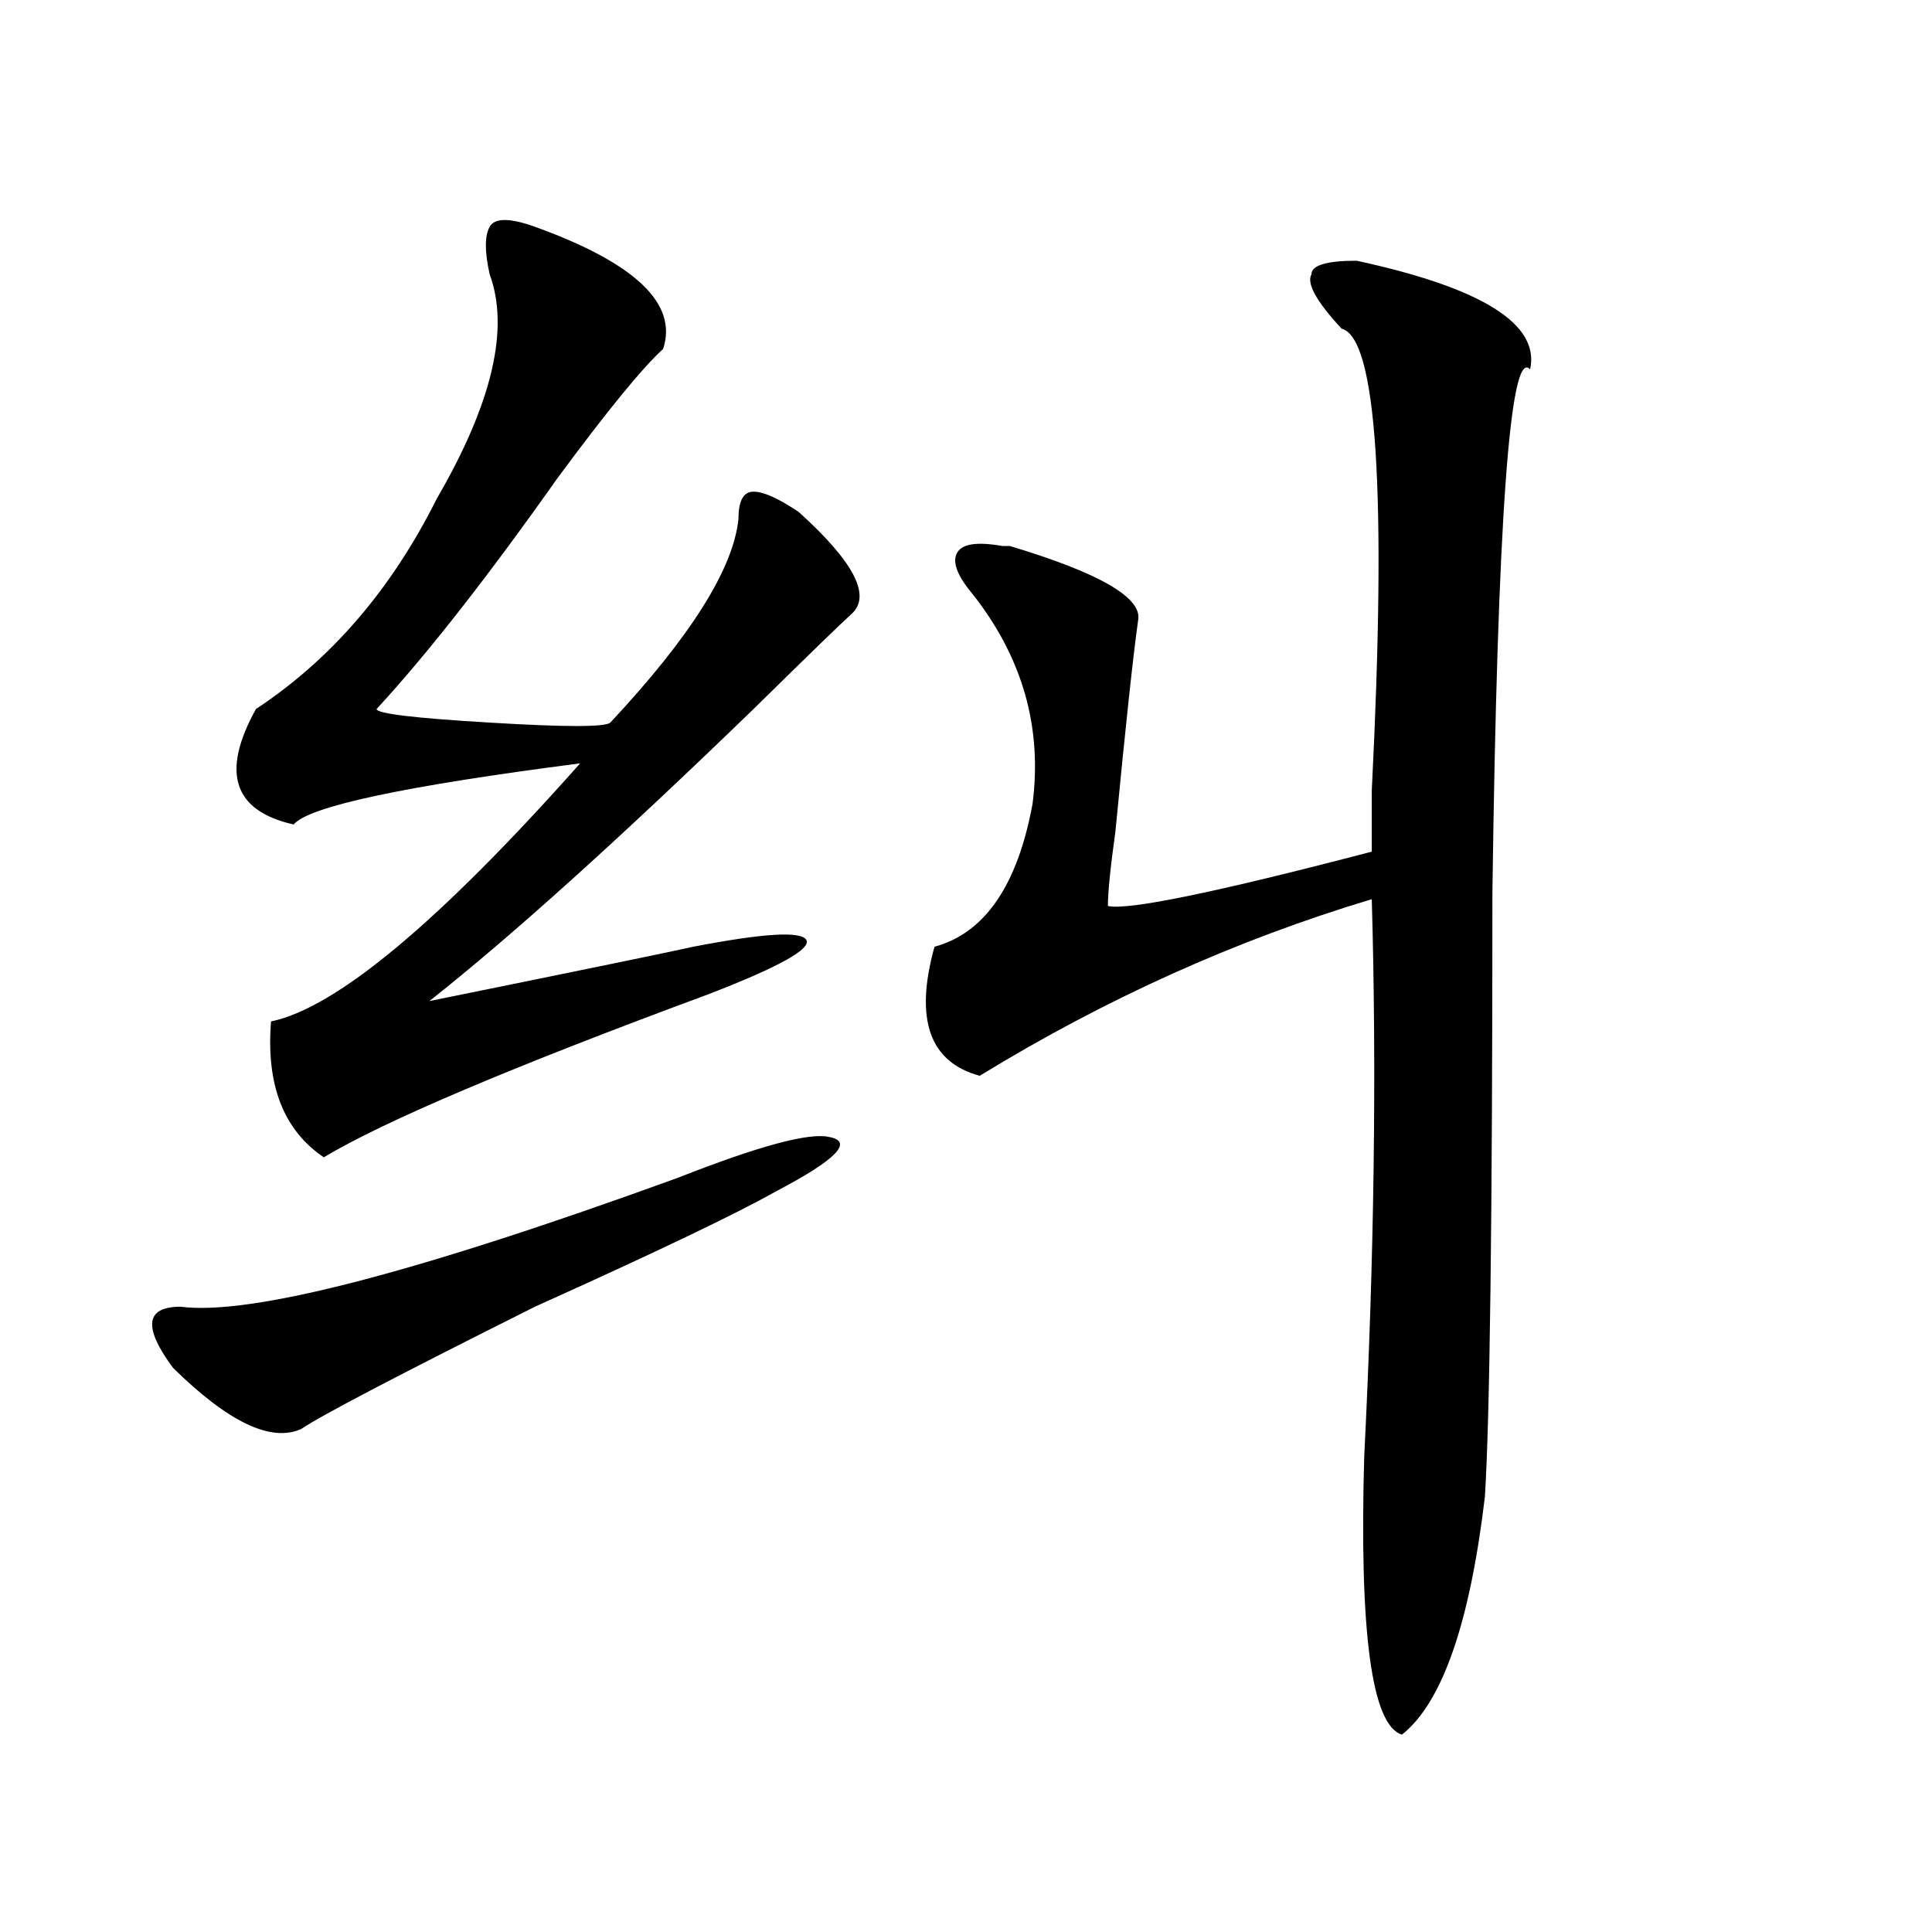
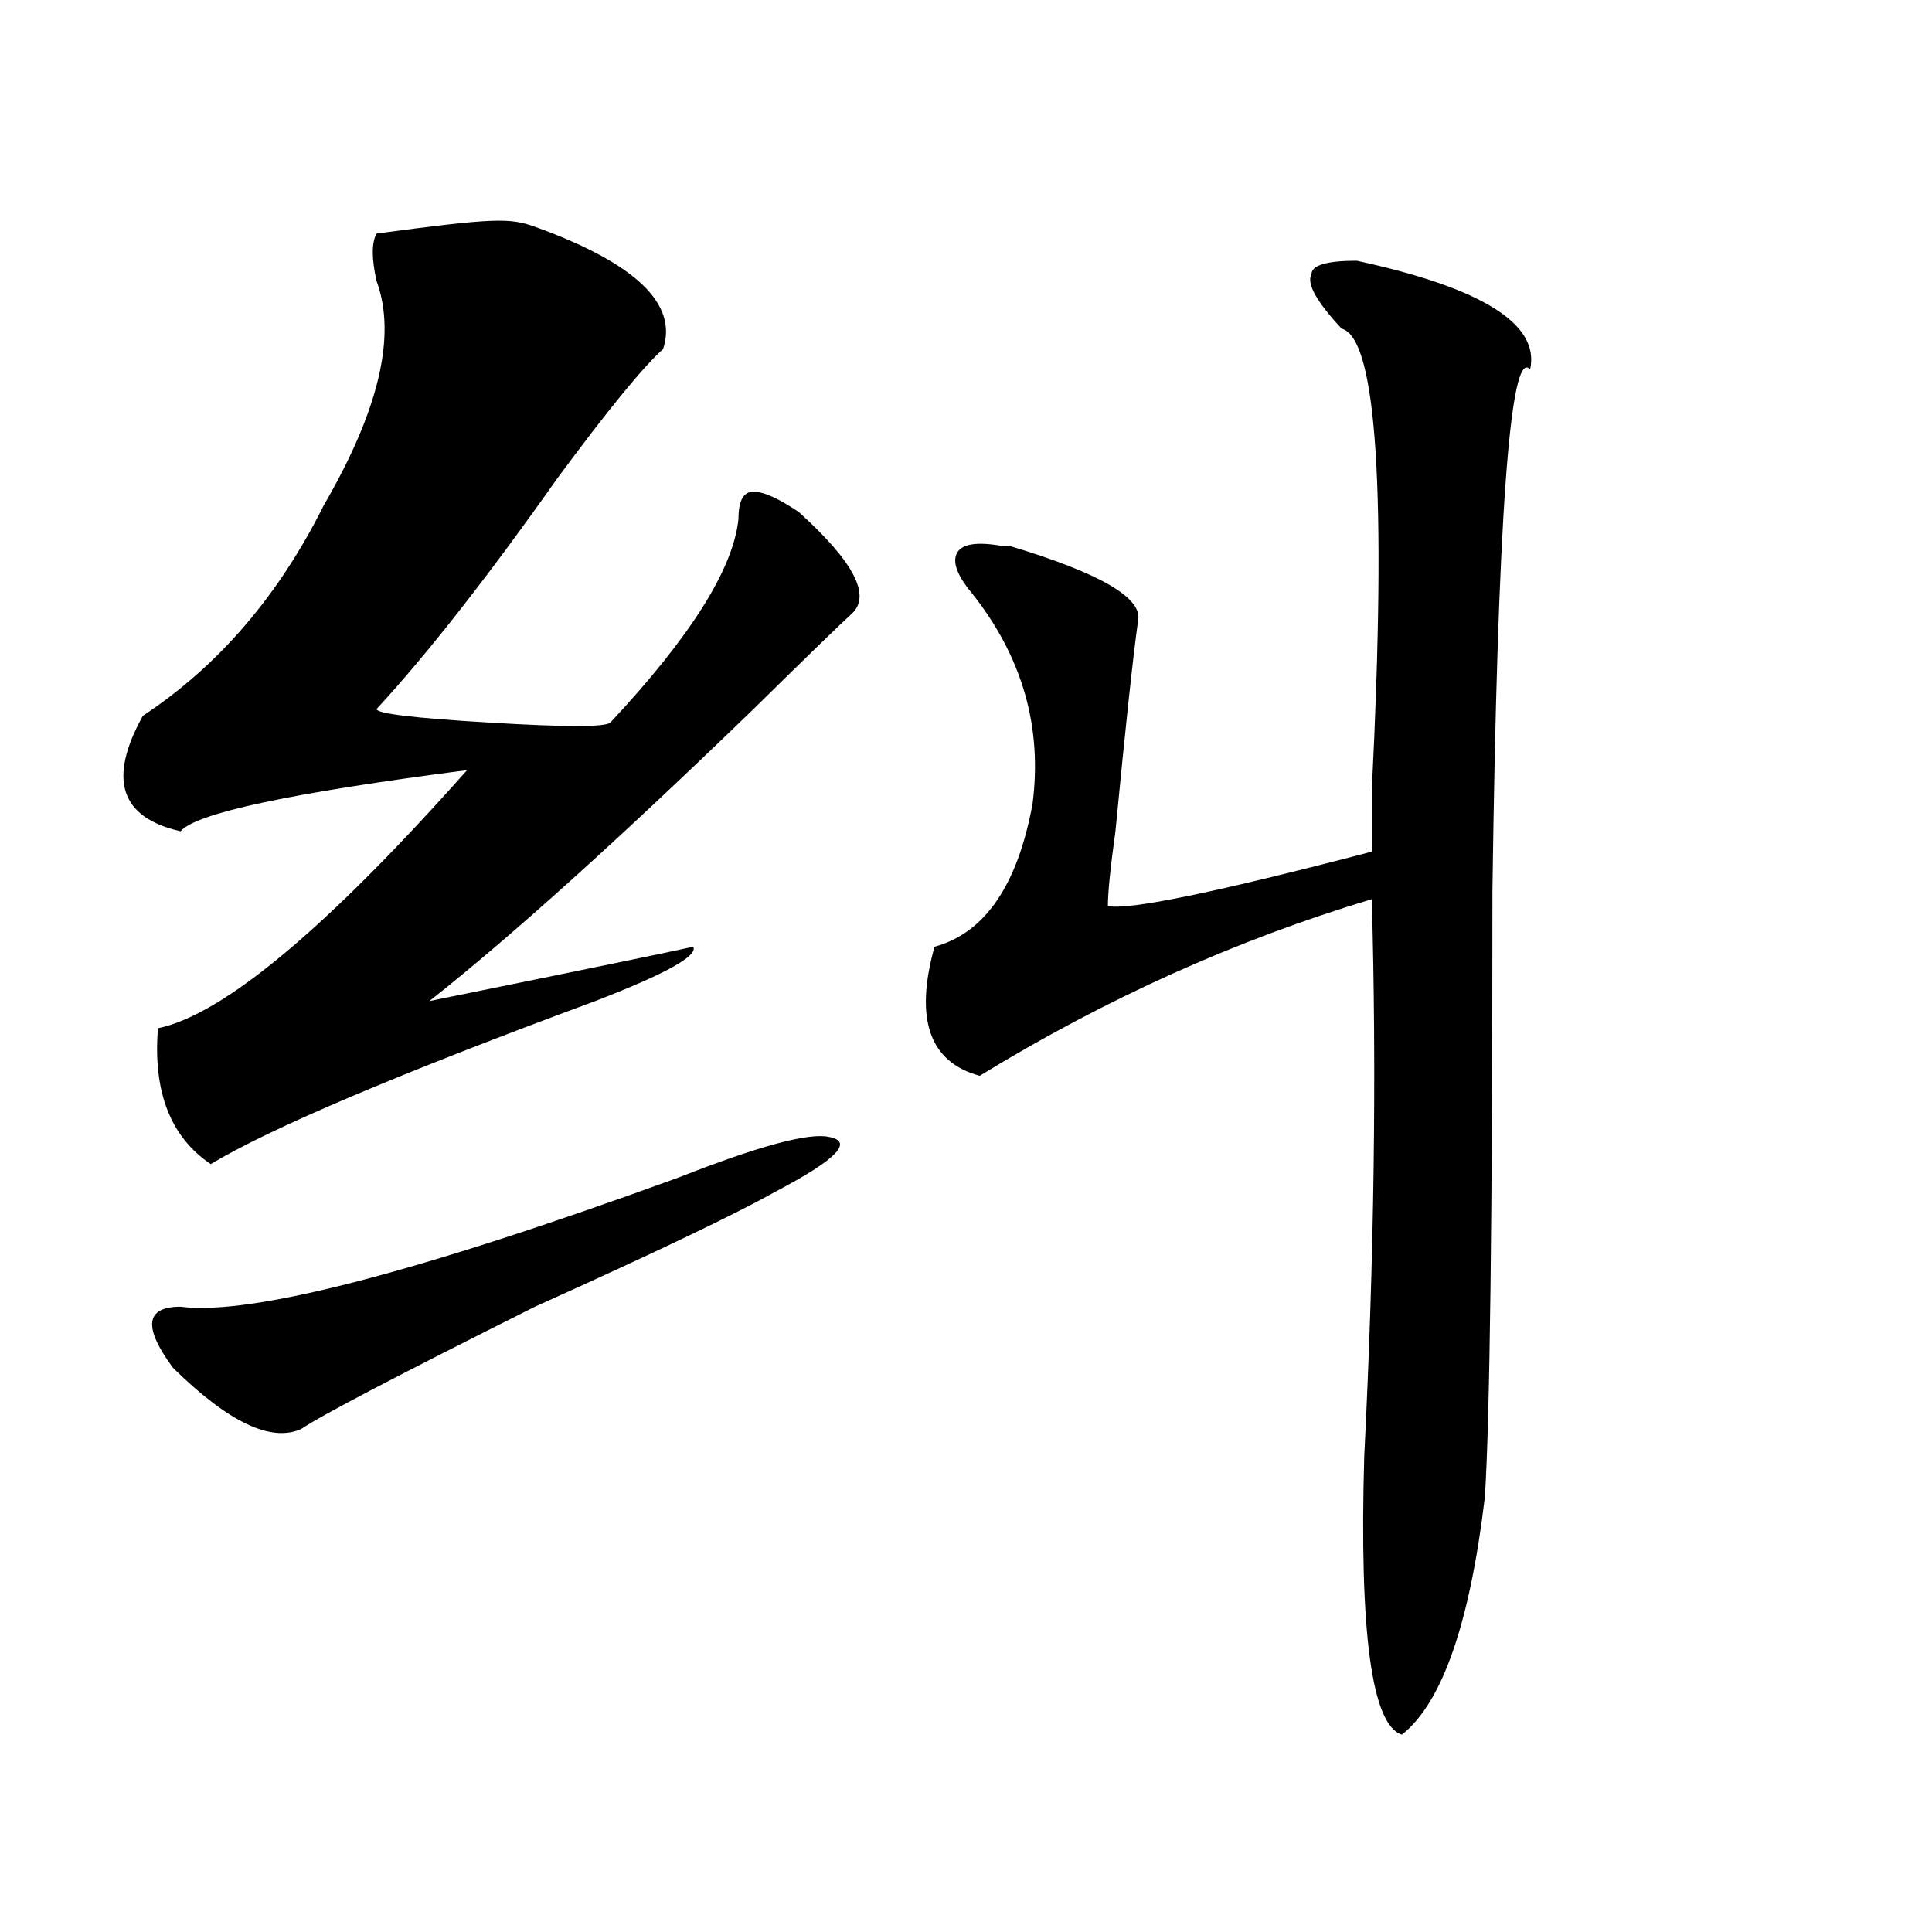
<svg xmlns="http://www.w3.org/2000/svg" version="1.1" id="图层_1" x="0px" y="0px" width="1000px" height="1000px" viewBox="0 0 1000 1000" enable-background="new 0 0 1000 1000" xml:space="preserve">
-   <path d="M351.016,609.563c41.584-16.37,67.62-23.401,78.047-21.094c12.987,2.362,3.902,11.755-27.316,28.125  c-20.854,11.755-62.438,31.641-124.875,59.766c-70.242,35.156-110.607,56.25-120.973,63.281  c-15.609,7.031-37.743-3.516-66.34-31.641c-15.609-21.094-14.329-31.641,3.902-31.641  C129.862,681.083,215.714,658.781,351.016,609.563z M276.871,117.375c52.011,18.786,74.145,39.88,66.34,63.281  c-10.427,9.394-28.658,31.641-54.633,66.797c-36.463,51.581-67.682,91.406-93.656,119.531c0,2.362,19.512,4.724,58.535,7.031  c39.023,2.362,59.815,2.362,62.438,0c41.584-44.495,63.718-79.651,66.34-105.469c0-9.339,2.561-14.063,7.805-14.063  c5.183,0,12.987,3.516,23.414,10.547c28.597,25.817,37.682,43.396,27.316,52.734c-5.244,4.724-22.134,21.094-50.73,49.219  c-70.242,68.005-126.217,118.378-167.801,151.172c80.607-16.37,126.155-25.763,136.582-28.125  c36.401-7.031,55.913-8.185,58.535-3.516c2.561,4.724-14.329,14.063-50.73,28.125c-101.461,37.519-167.801,65.644-199.02,84.375  c-20.854-14.063-29.938-37.464-27.316-70.313c33.779-7.031,87.132-51.526,159.996-133.594  c-91.096,11.755-140.484,22.302-148.289,31.641c-31.219-7.031-37.743-26.917-19.512-59.766  c39.023-25.763,70.242-62.073,93.656-108.984c28.597-49.219,37.682-87.891,27.316-116.016c-2.622-11.7-2.622-19.886,0-24.609  C256.018,112.706,263.822,112.706,276.871,117.375z M702.227,134.953c64.998,14.063,94.937,32.849,89.754,56.25  c-10.427-11.7-16.951,78.552-19.512,270.703c0,168.75-1.342,273.065-3.902,312.891c-7.805,65.588-22.134,106.622-42.926,123.047  c-15.609-4.725-22.134-52.734-19.512-144.141c5.183-103.106,6.463-199.183,3.902-288.281  c-70.242,21.094-137.924,51.581-202.922,91.406c-26.036-7.031-33.841-29.278-23.414-66.797c25.975-7.031,42.926-31.641,50.73-73.828  c5.183-39.825-5.244-76.136-31.219-108.984c-7.805-9.339-10.427-16.37-7.805-21.094c2.561-4.669,10.365-5.823,23.414-3.516h3.902  c46.828,14.063,68.9,26.972,66.34,38.672c-2.622,18.786-6.524,55.097-11.707,108.984c-2.622,18.786-3.902,31.641-3.902,38.672  c10.365,2.362,55.913-7.031,136.582-28.125c0-7.031,0-17.578,0-31.641c7.805-154.688,2.561-234.339-15.609-239.063  c-13.049-14.063-18.231-23.401-15.609-28.125C678.813,137.315,686.617,134.953,702.227,134.953z" />
+   <path d="M351.016,609.563c41.584-16.37,67.62-23.401,78.047-21.094c12.987,2.362,3.902,11.755-27.316,28.125  c-20.854,11.755-62.438,31.641-124.875,59.766c-70.242,35.156-110.607,56.25-120.973,63.281  c-15.609,7.031-37.743-3.516-66.34-31.641c-15.609-21.094-14.329-31.641,3.902-31.641  C129.862,681.083,215.714,658.781,351.016,609.563z M276.871,117.375c52.011,18.786,74.145,39.88,66.34,63.281  c-10.427,9.394-28.658,31.641-54.633,66.797c-36.463,51.581-67.682,91.406-93.656,119.531c0,2.362,19.512,4.724,58.535,7.031  c39.023,2.362,59.815,2.362,62.438,0c41.584-44.495,63.718-79.651,66.34-105.469c0-9.339,2.561-14.063,7.805-14.063  c5.183,0,12.987,3.516,23.414,10.547c28.597,25.817,37.682,43.396,27.316,52.734c-5.244,4.724-22.134,21.094-50.73,49.219  c-70.242,68.005-126.217,118.378-167.801,151.172c80.607-16.37,126.155-25.763,136.582-28.125  c2.561,4.724-14.329,14.063-50.73,28.125c-101.461,37.519-167.801,65.644-199.02,84.375  c-20.854-14.063-29.938-37.464-27.316-70.313c33.779-7.031,87.132-51.526,159.996-133.594  c-91.096,11.755-140.484,22.302-148.289,31.641c-31.219-7.031-37.743-26.917-19.512-59.766  c39.023-25.763,70.242-62.073,93.656-108.984c28.597-49.219,37.682-87.891,27.316-116.016c-2.622-11.7-2.622-19.886,0-24.609  C256.018,112.706,263.822,112.706,276.871,117.375z M702.227,134.953c64.998,14.063,94.937,32.849,89.754,56.25  c-10.427-11.7-16.951,78.552-19.512,270.703c0,168.75-1.342,273.065-3.902,312.891c-7.805,65.588-22.134,106.622-42.926,123.047  c-15.609-4.725-22.134-52.734-19.512-144.141c5.183-103.106,6.463-199.183,3.902-288.281  c-70.242,21.094-137.924,51.581-202.922,91.406c-26.036-7.031-33.841-29.278-23.414-66.797c25.975-7.031,42.926-31.641,50.73-73.828  c5.183-39.825-5.244-76.136-31.219-108.984c-7.805-9.339-10.427-16.37-7.805-21.094c2.561-4.669,10.365-5.823,23.414-3.516h3.902  c46.828,14.063,68.9,26.972,66.34,38.672c-2.622,18.786-6.524,55.097-11.707,108.984c-2.622,18.786-3.902,31.641-3.902,38.672  c10.365,2.362,55.913-7.031,136.582-28.125c0-7.031,0-17.578,0-31.641c7.805-154.688,2.561-234.339-15.609-239.063  c-13.049-14.063-18.231-23.401-15.609-28.125C678.813,137.315,686.617,134.953,702.227,134.953z" />
</svg>